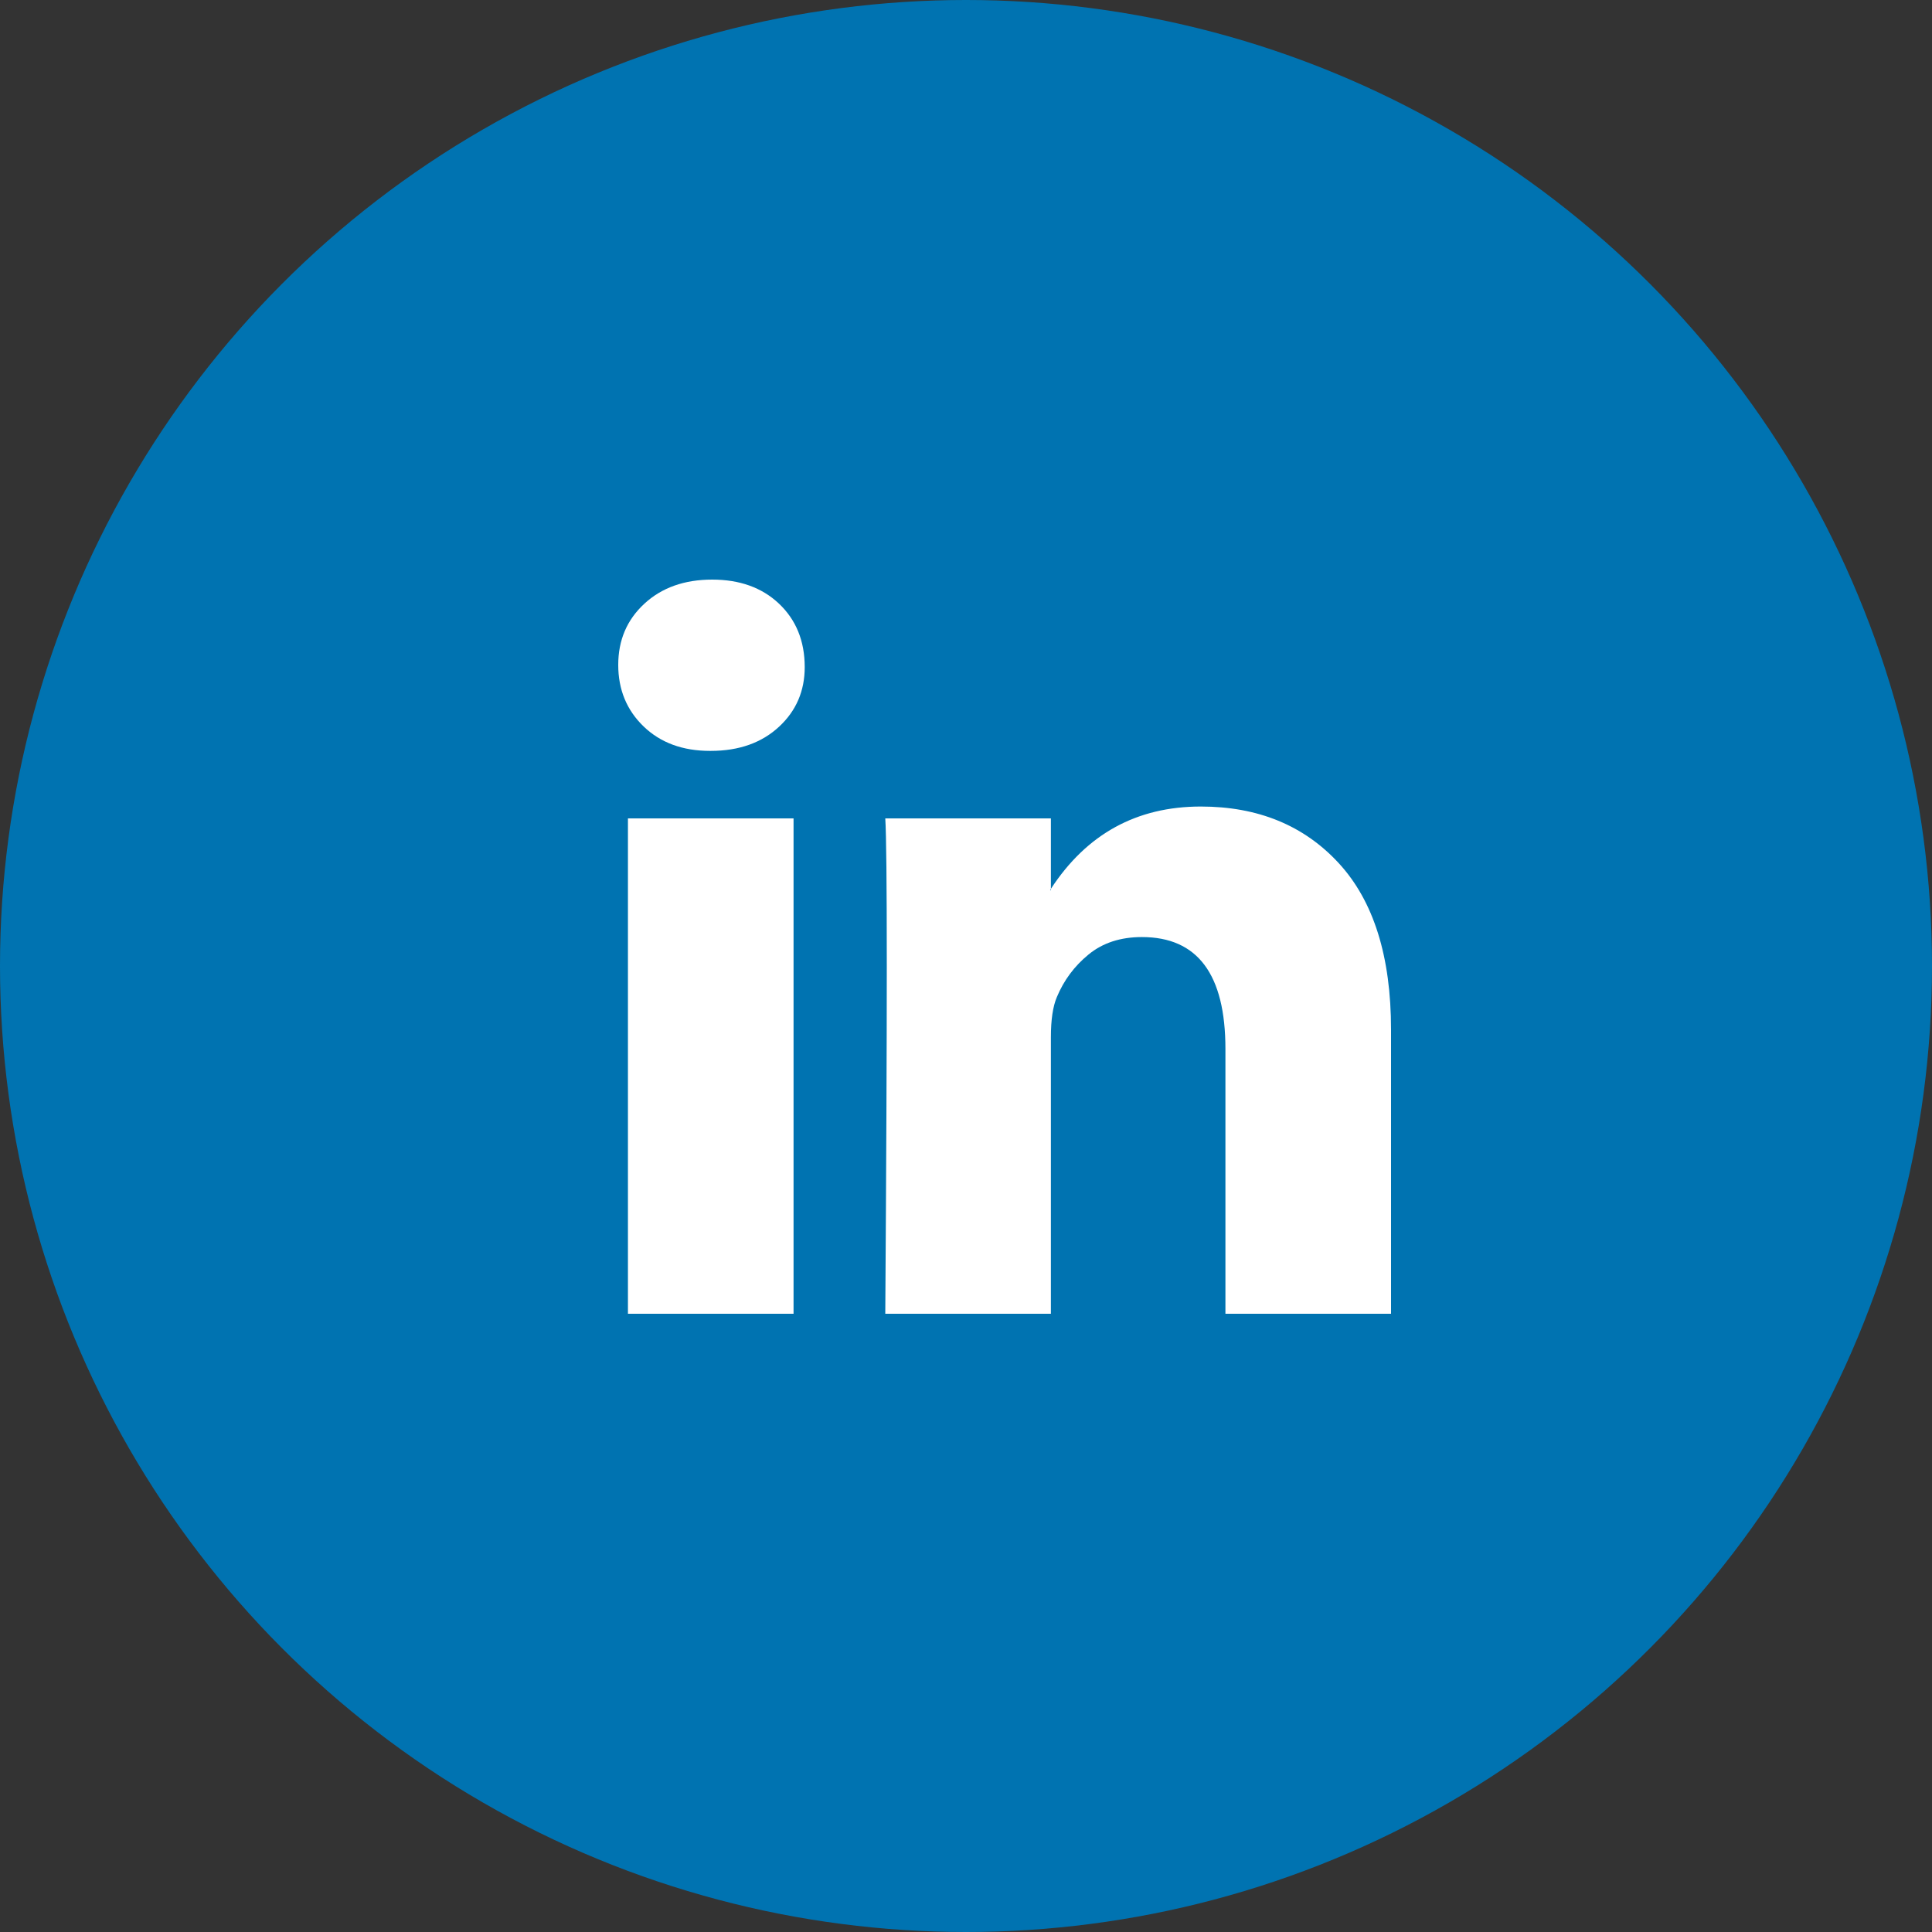
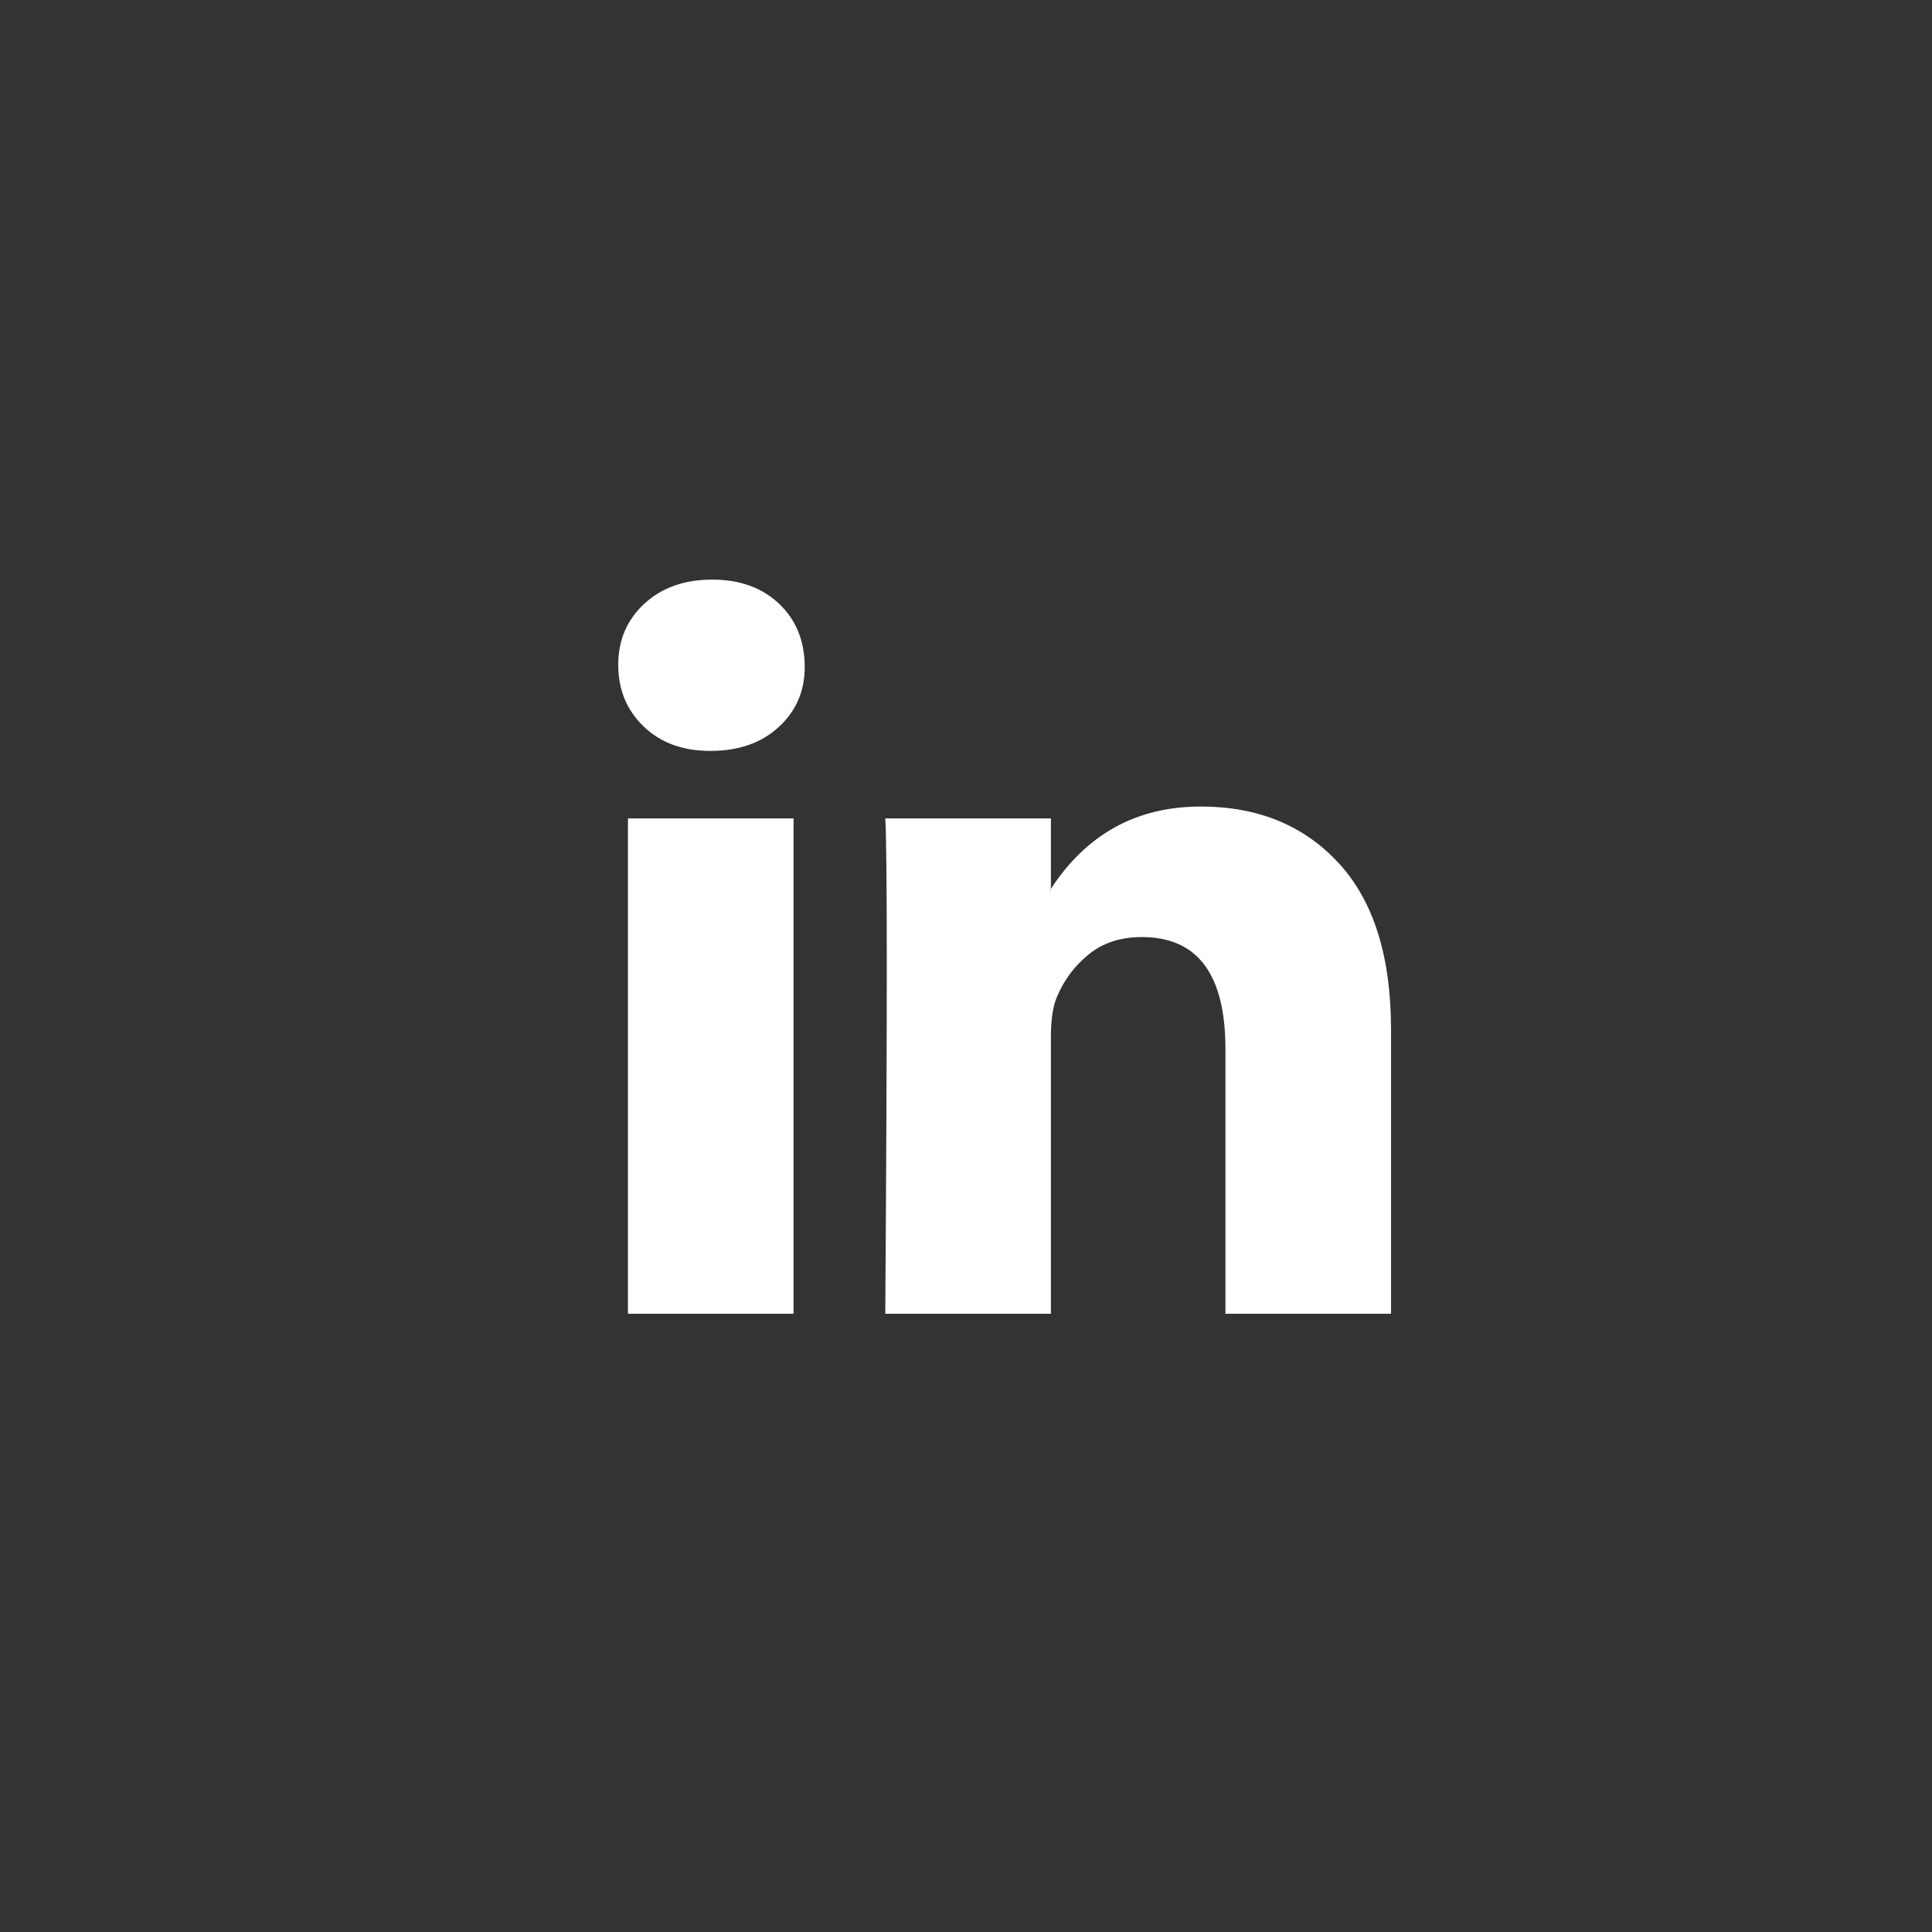
<svg xmlns="http://www.w3.org/2000/svg" width="50px" height="50px" viewBox="0 0 50 50" version="1.1">
  <rect x="0" y="0" width="50" height="50" fill="#333333" stroke="none" />
  <title>ig-circle</title>
  <desc>Created with Sketch.</desc>
  <g id="Page-1" stroke="none" stroke-width="1" fill="none" fill-rule="evenodd">
    <g id="Artboard" transform="translate(-1218, -820)">
      <g id="logo_RS" transform="translate(1218, 750)">
        <g id="ig-circle" transform="translate(0, 70)">
-           <circle id="Oval" fill="#0073B1" cx="25" cy="25" r="25" />
          <g id="linkedin-icon" transform="translate(16, 15)" fill="#FFFFFF" fill-rule="nonzero">
            <g id="linkedin-icon-1-(1)">
              <path d="M0,2.207 C0,1.567 0.225,1.04 0.676,0.624 C1.126,0.208 1.712,0 2.432,0 C3.14,0 3.713,0.205 4.151,0.614 C4.601,1.036 4.826,1.587 4.826,2.265 C4.826,2.879 4.607,3.391 4.17,3.8 C3.719,4.222 3.127,4.433 2.394,4.433 L2.375,4.433 C1.667,4.433 1.094,4.222 0.656,3.8 C0.219,3.378 0,2.847 0,2.207 Z M0.251,19 L0.251,6.18 L4.537,6.18 L4.537,19 L0.251,19 Z M6.911,19 L11.197,19 L11.197,11.841 C11.197,11.394 11.248,11.048 11.351,10.805 C11.532,10.37 11.805,10.002 12.172,9.702 C12.539,9.401 12.999,9.251 13.552,9.251 C14.994,9.251 15.714,10.216 15.714,12.148 L15.714,19 L20,19 L20,11.649 C20,9.756 19.55,8.32 18.649,7.341 C17.748,6.362 16.557,5.873 15.077,5.873 C13.417,5.873 12.124,6.583 11.197,8.003 L11.197,8.041 L11.178,8.041 L11.197,8.003 L11.197,6.18 L6.911,6.18 C6.937,6.589 6.95,7.862 6.95,9.999 C6.95,12.136 6.937,15.136 6.911,19 Z" id="Shape" />
            </g>
          </g>
        </g>
      </g>
    </g>
  </g>
</svg>